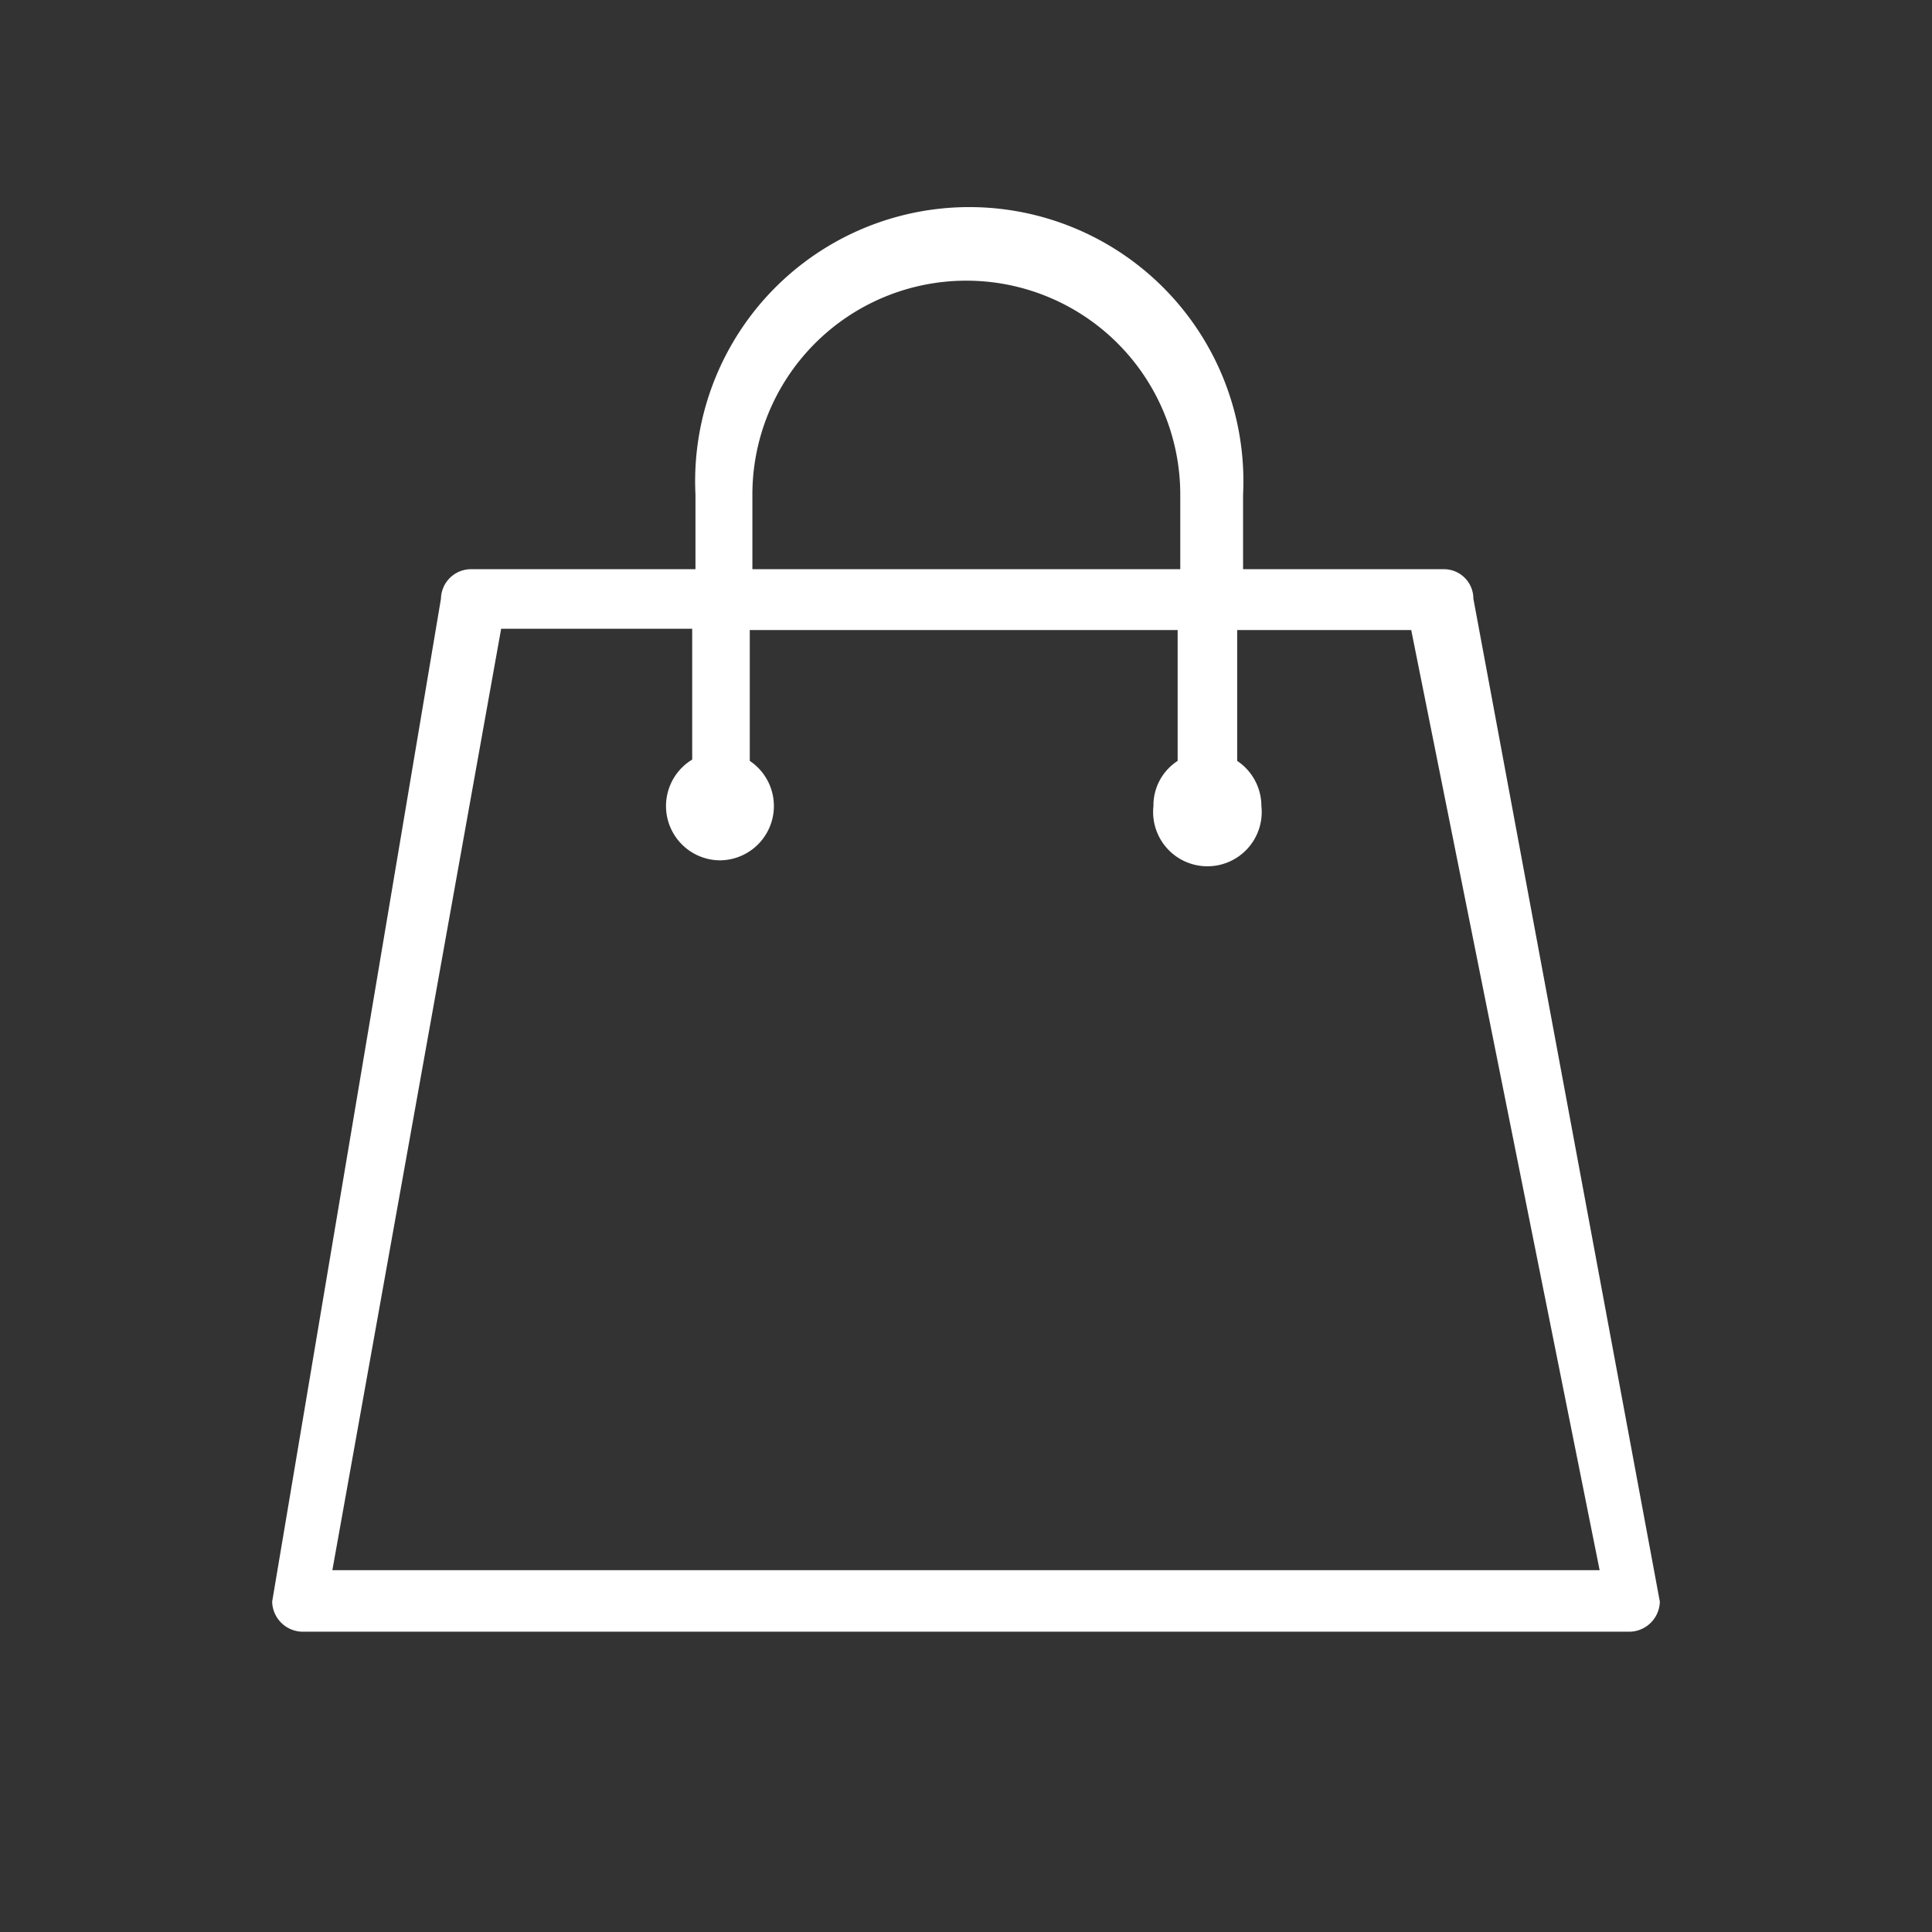
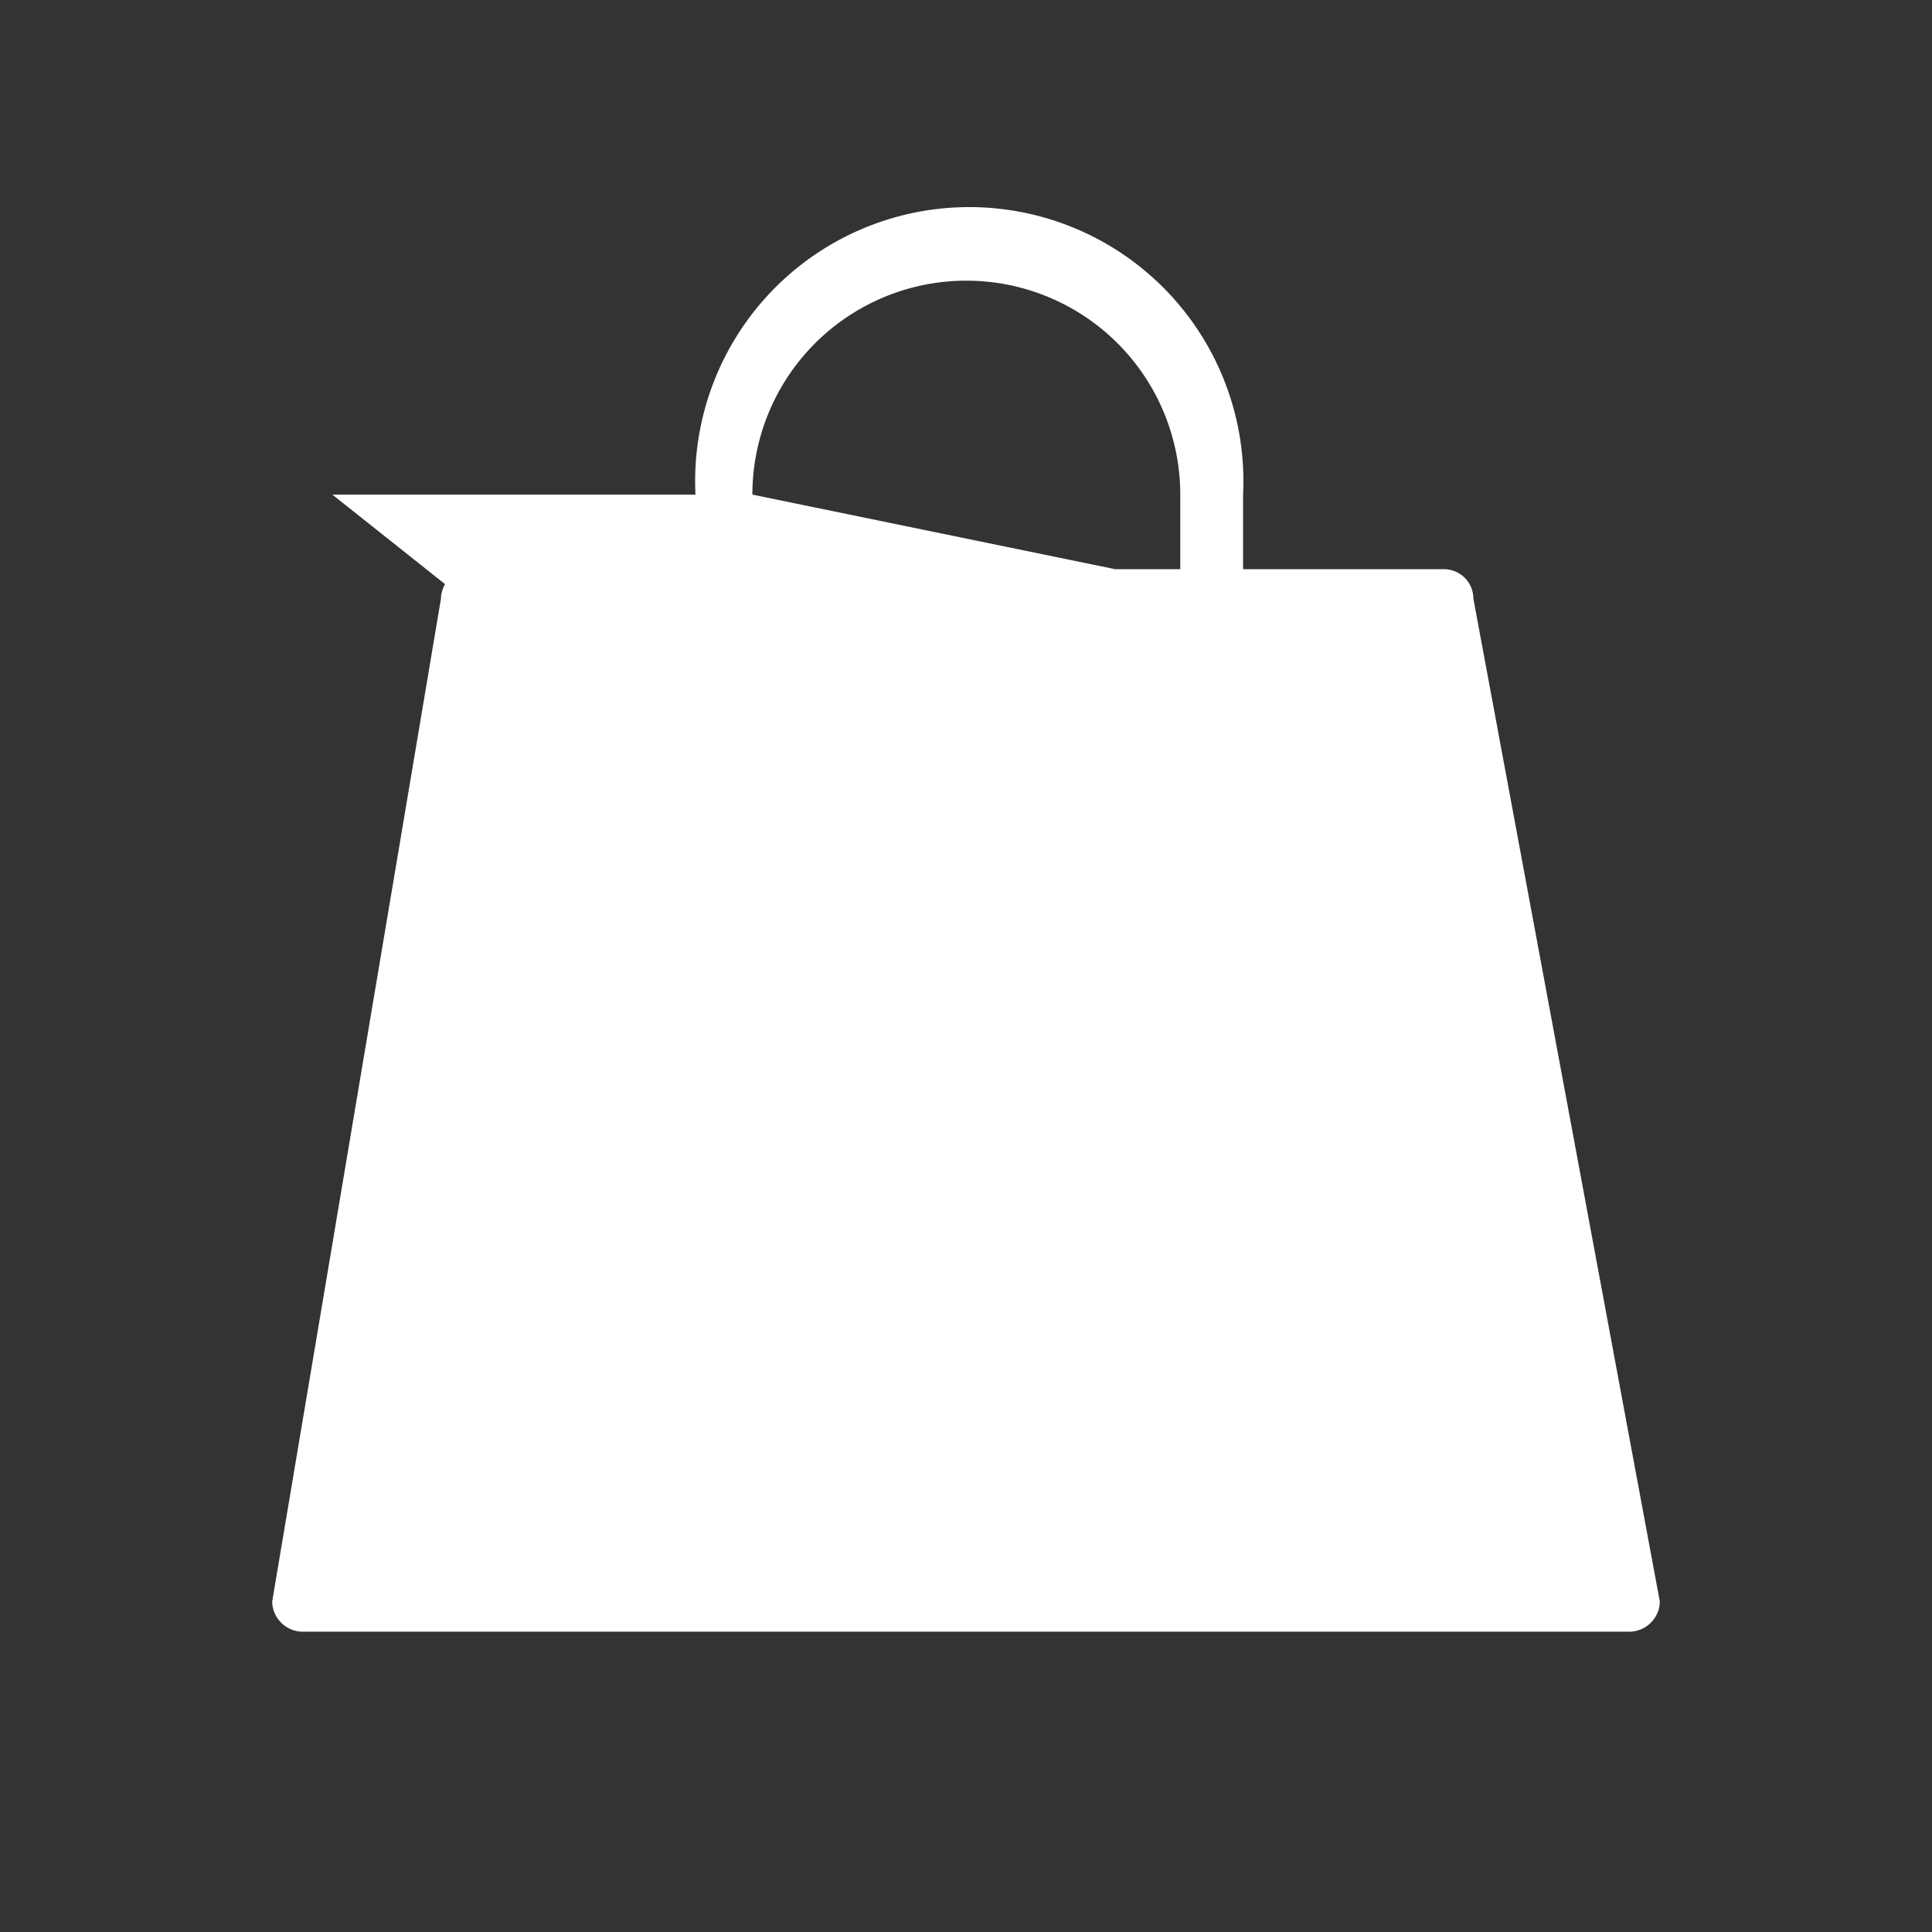
<svg xmlns="http://www.w3.org/2000/svg" id="Livello_1" data-name="Livello 1" viewBox="0 0 29.53 29.53">
  <rect x="0" y="0" width="29.53" height="29.53" fill="#333333" stroke="none" />
  <defs>
    <style>.cls-1{fill:#fff;}</style>
  </defs>
  <title>icone-sitomobile</title>
-   <path class="cls-1" d="M22.07,8.7H19V7.56a4.19,4.19,0,1,0-8.37,0V8.7H7.2a.46.46,0,0,0-.46.45L4.16,24.48a.47.47,0,0,0,.46.46H24.91a.47.47,0,0,0,.46-.46L22.52,9.15a.45.45,0,0,0-.45-.45ZM11.5,7.56a3.27,3.27,0,0,1,6.54,0V8.7H11.5ZM24.45,24H5.08L7.66,9.61h2.92v2A.83.83,0,0,0,11,13.15a.83.83,0,0,0,.46-1.52v-2H18v2a.81.81,0,0,0-.37.69.83.83,0,1,0,1.65,0,.83.83,0,0,0-.37-.69v-2h2.66Zm0,0" />
+   <path class="cls-1" d="M22.07,8.7H19V7.56a4.19,4.19,0,1,0-8.37,0V8.7H7.2a.46.46,0,0,0-.46.45L4.16,24.48a.47.47,0,0,0,.46.46H24.91a.47.47,0,0,0,.46-.46L22.52,9.15a.45.45,0,0,0-.45-.45ZM11.5,7.56a3.27,3.27,0,0,1,6.54,0V8.7H11.5ZH5.08L7.66,9.61h2.92v2A.83.83,0,0,0,11,13.15a.83.83,0,0,0,.46-1.52v-2H18v2a.81.81,0,0,0-.37.69.83.83,0,1,0,1.65,0,.83.83,0,0,0-.37-.69v-2h2.66Zm0,0" />
</svg>